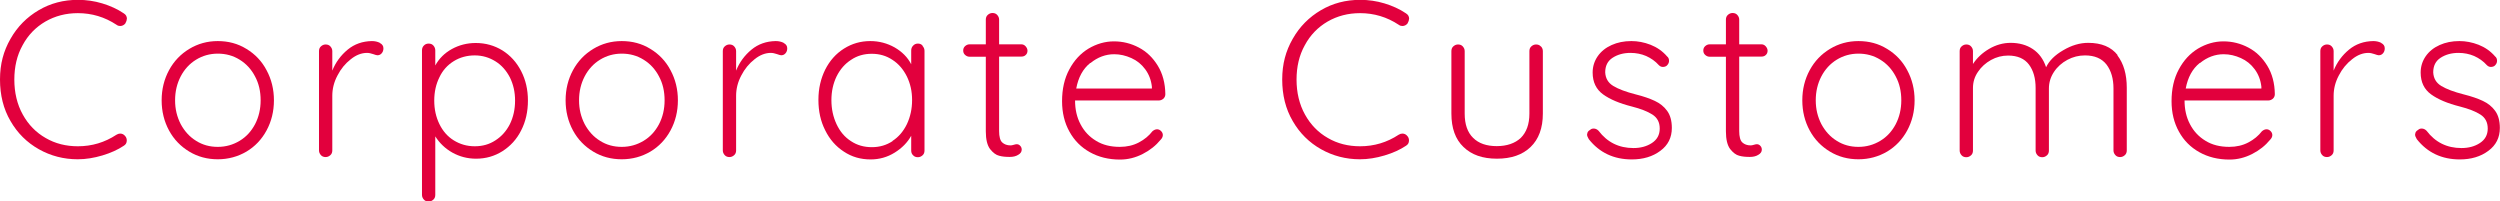
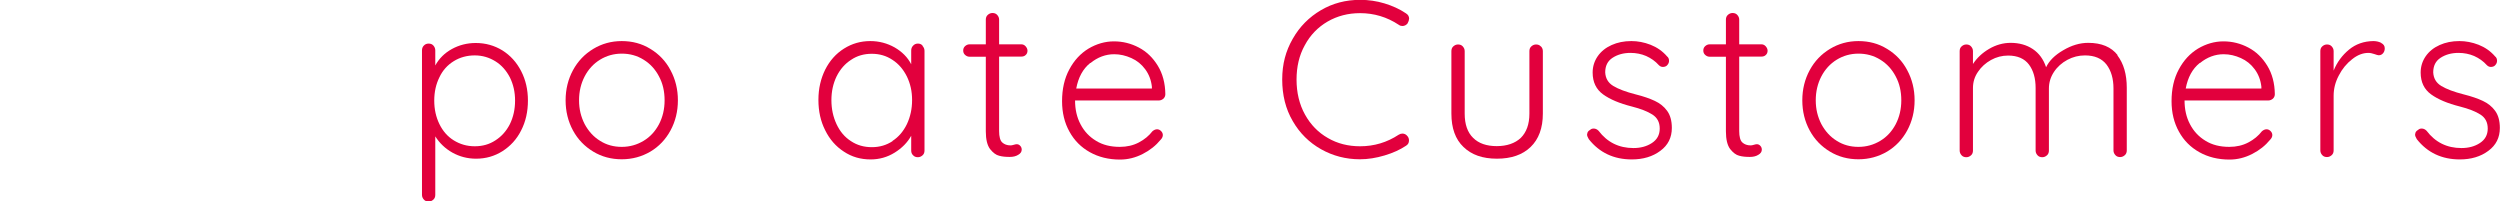
<svg xmlns="http://www.w3.org/2000/svg" id="_レイヤー_2" viewBox="0 0 169.2 13.63">
  <defs>
    <style>.cls-1{fill:#e2003d;}</style>
  </defs>
  <g id="design">
-     <path class="cls-1" d="m8.58,1.29c0,.09-.04.19-.1.3-.09.11-.21.17-.35.17-.08,0-.16-.02-.24-.08-.8-.53-1.68-.79-2.62-.79-.81,0-1.54.19-2.2.57-.65.38-1.17.91-1.54,1.6-.38.68-.56,1.46-.56,2.33s.19,1.68.57,2.36c.38.69.9,1.22,1.55,1.59.65.38,1.38.56,2.18.56.95,0,1.82-.26,2.61-.78.08-.05.17-.08.25-.08.14,0,.26.06.35.18.07.08.1.18.1.29,0,.16-.07.28-.21.36-.39.26-.87.48-1.44.65-.57.17-1.12.26-1.67.26-.95,0-1.83-.23-2.63-.68s-1.45-1.09-1.92-1.91c-.48-.82-.71-1.76-.71-2.81s.24-1.93.71-2.75c.47-.83,1.11-1.47,1.91-1.94s1.68-.7,2.66-.7c.56,0,1.11.08,1.64.24.53.16,1.02.38,1.45.67.15.09.22.21.22.38Z" />
-     <path class="cls-1" d="m18.04,8.83c-.33.61-.79,1.09-1.36,1.43-.58.34-1.23.52-1.94.52s-1.35-.17-1.93-.52-1.04-.82-1.37-1.43c-.33-.61-.5-1.29-.5-2.04s.17-1.43.5-2.04c.33-.61.79-1.09,1.37-1.44.58-.35,1.22-.53,1.93-.53s1.36.17,1.94.53c.58.35,1.04.83,1.36,1.44.33.61.5,1.29.5,2.04s-.17,1.43-.5,2.04Zm-.78-3.66c-.25-.48-.6-.86-1.04-1.13-.45-.28-.94-.41-1.48-.41s-1.03.14-1.47.41c-.44.27-.79.65-1.04,1.13-.25.48-.38,1.02-.38,1.62s.13,1.12.38,1.61c.26.48.6.86,1.04,1.13.44.28.93.41,1.47.41s1.03-.14,1.48-.41c.45-.27.79-.65,1.04-1.12.25-.48.38-1.02.38-1.62s-.12-1.14-.38-1.62Z" />
-     <path class="cls-1" d="m25.71,2.91c.16.08.24.2.24.36,0,.14-.04.25-.12.34s-.17.13-.29.13c-.05,0-.15-.03-.29-.08-.15-.05-.28-.08-.41-.08-.37,0-.74.14-1.1.43-.37.29-.67.65-.9,1.1-.24.45-.35.91-.35,1.37v3.7c0,.13-.04.24-.13.32s-.19.13-.32.13-.24-.04-.32-.13-.13-.19-.13-.32V3.46c0-.13.04-.24.13-.32s.19-.13.32-.13.24.04.32.13.13.19.13.32v1.32c.23-.57.58-1.04,1.04-1.42.46-.38,1.01-.57,1.64-.58.2,0,.38.04.54.12Z" />
    <path class="cls-1" d="m34,3.41c.54.34.96.8,1.27,1.4s.46,1.26.46,2-.15,1.42-.46,2.02c-.3.6-.73,1.06-1.26,1.4-.54.34-1.13.51-1.79.51-.58,0-1.11-.14-1.6-.41-.48-.27-.87-.64-1.16-1.1v3.96c0,.13-.04.24-.13.32s-.19.13-.32.13-.24-.04-.32-.13-.13-.19-.13-.32V3.41c0-.13.04-.24.13-.33s.19-.13.32-.13.24.04.32.13.13.2.13.33v1.02c.26-.47.63-.84,1.12-1.11.49-.27,1.03-.41,1.62-.41.66,0,1.26.17,1.8.5Zm-.47,6.09c.42-.27.74-.63.98-1.1.23-.47.35-1,.35-1.59s-.12-1.1-.35-1.57c-.24-.46-.56-.83-.98-1.09s-.88-.4-1.4-.4-1,.13-1.42.39c-.42.26-.75.62-.97,1.09-.23.46-.35.99-.35,1.58s.12,1.12.35,1.59c.23.47.55.84.97,1.1.42.26.89.4,1.42.4s.99-.13,1.4-.4Z" />
    <path class="cls-1" d="m45.38,8.83c-.33.61-.79,1.09-1.36,1.43-.58.34-1.23.52-1.94.52s-1.35-.17-1.93-.52-1.04-.82-1.37-1.43c-.33-.61-.5-1.29-.5-2.04s.17-1.43.5-2.04c.33-.61.79-1.09,1.37-1.44.58-.35,1.22-.53,1.93-.53s1.36.17,1.94.53c.58.35,1.04.83,1.36,1.44.33.61.5,1.29.5,2.04s-.17,1.43-.5,2.04Zm-.78-3.66c-.25-.48-.6-.86-1.04-1.13-.45-.28-.94-.41-1.48-.41s-1.03.14-1.47.41c-.44.27-.79.65-1.04,1.13-.25.48-.38,1.02-.38,1.62s.13,1.12.38,1.61c.26.48.6.86,1.04,1.13.44.28.93.41,1.47.41s1.03-.14,1.48-.41c.45-.27.79-.65,1.04-1.12.25-.48.38-1.02.38-1.62s-.12-1.14-.38-1.62Z" />
-     <path class="cls-1" d="m53.04,2.91c.16.08.24.2.24.36,0,.14-.04.25-.12.34s-.17.13-.29.13c-.05,0-.15-.03-.29-.08-.15-.05-.28-.08-.41-.08-.37,0-.74.14-1.1.43-.37.29-.67.65-.9,1.1-.24.45-.35.91-.35,1.37v3.7c0,.13-.04.24-.13.32s-.19.13-.32.13-.24-.04-.32-.13-.13-.19-.13-.32V3.46c0-.13.04-.24.13-.32s.19-.13.32-.13.24.04.32.13.13.19.13.32v1.32c.23-.57.58-1.04,1.04-1.42.46-.38,1.01-.57,1.64-.58.2,0,.38.04.54.12Z" />
    <path class="cls-1" d="m62.44,3.11c.08.09.13.2.13.33v6.75c0,.13-.04.24-.13.32s-.19.13-.32.13-.24-.04-.32-.13c-.09-.08-.13-.19-.13-.32v-1c-.25.45-.62.83-1.12,1.14-.5.31-1.04.46-1.63.46-.67,0-1.27-.17-1.81-.53-.54-.35-.96-.83-1.26-1.44-.31-.61-.46-1.29-.46-2.06s.16-1.44.46-2.05c.31-.61.73-1.08,1.27-1.42s1.13-.51,1.78-.51c.6,0,1.15.15,1.65.43.5.29.88.67,1.12,1.14v-.93c0-.13.04-.24.13-.33.08-.09.19-.14.32-.14s.24.04.32.14Zm-2.04,6.43c.42-.27.74-.65.98-1.14.23-.49.35-1.03.35-1.63s-.12-1.11-.35-1.59c-.24-.48-.56-.86-.98-1.13-.42-.28-.88-.41-1.4-.41s-.99.13-1.4.41c-.42.27-.74.64-.98,1.12-.23.48-.35,1.01-.35,1.61s.12,1.14.35,1.63c.23.49.55.87.97,1.14.42.28.89.41,1.42.41s.99-.14,1.4-.41Z" />
    <path class="cls-1" d="m67.62,3.84v5.03c0,.38.07.64.21.77.14.13.33.2.56.2.06,0,.13-.01.22-.04.09-.03.16-.04.21-.04.09,0,.17.04.23.11.07.07.1.16.1.26,0,.14-.08.26-.24.35-.16.1-.35.14-.57.14-.27,0-.51-.02-.72-.08-.21-.05-.41-.2-.61-.45-.19-.25-.29-.65-.29-1.2V3.84h-1.09c-.12,0-.22-.04-.31-.12s-.13-.18-.13-.3.04-.22.13-.3.19-.12.31-.12h1.09v-1.67c0-.13.04-.24.13-.32s.19-.13.32-.13.24.04.32.13.13.19.13.32v1.67h1.5c.11,0,.21.04.29.13s.13.19.13.3c0,.12-.04.22-.12.29-.08.08-.18.11-.3.11h-1.5Z" />
    <path class="cls-1" d="m78.75,6.67c-.09.08-.2.13-.32.13h-5.67c0,.6.12,1.14.37,1.61.25.48.6.85,1.05,1.12.45.28.99.41,1.61.41.48,0,.91-.1,1.29-.3.38-.2.68-.45.92-.76.11-.09.21-.13.31-.13s.19.04.27.12.12.17.12.27c0,.11-.05.22-.15.32-.32.39-.72.71-1.21.96-.49.25-1,.38-1.54.38-.77,0-1.45-.17-2.04-.5s-1.05-.79-1.38-1.39c-.33-.59-.5-1.28-.5-2.06,0-.82.16-1.54.49-2.15.33-.62.76-1.08,1.3-1.41.54-.32,1.12-.49,1.72-.49s1.16.14,1.69.42c.53.28.95.69,1.28,1.23s.5,1.18.51,1.92c0,.12-.04.22-.13.31Zm-4.96-2.41c-.5.4-.81.98-.95,1.73h5.12v-.12c-.05-.45-.2-.84-.45-1.18s-.56-.59-.94-.76-.76-.26-1.16-.26c-.58,0-1.12.2-1.61.6Z" />
    <path class="cls-1" d="m95.36,1.29c0,.09-.04.19-.1.3-.09.11-.21.17-.35.17-.08,0-.16-.02-.24-.08-.8-.53-1.68-.79-2.62-.79-.81,0-1.54.19-2.2.57-.65.38-1.17.91-1.54,1.6-.38.68-.56,1.46-.56,2.33s.19,1.68.57,2.36c.38.69.9,1.22,1.55,1.59.65.38,1.38.56,2.18.56.95,0,1.82-.26,2.61-.78.08-.05.17-.08.25-.08.14,0,.26.06.35.18.07.08.1.18.1.29,0,.16-.07.28-.21.36-.39.26-.87.48-1.44.65-.57.17-1.12.26-1.67.26-.95,0-1.83-.23-2.63-.68s-1.45-1.09-1.92-1.91c-.48-.82-.71-1.76-.71-2.81s.24-1.93.71-2.75c.47-.83,1.11-1.47,1.91-1.94s1.68-.7,2.66-.7c.56,0,1.11.08,1.64.24.53.16,1.02.38,1.45.67.15.09.22.21.22.38Z" />
    <path class="cls-1" d="m104.29,3.14c.08.08.13.19.13.32v4.23c0,.98-.28,1.73-.83,2.26-.55.53-1.31.79-2.28.79s-1.71-.26-2.26-.79c-.55-.52-.82-1.28-.82-2.26V3.46c0-.13.04-.24.13-.32s.19-.13.32-.13.24.04.32.13.13.19.13.32v4.23c0,.72.19,1.27.57,1.64.38.38.92.56,1.6.56s1.24-.19,1.63-.56c.38-.38.58-.92.58-1.64V3.46c0-.13.04-.24.13-.32s.19-.13.32-.13.24.04.32.13Z" />
    <path class="cls-1" d="m107.42,9.09c0-.13.07-.23.2-.3.06-.06.14-.09.24-.09.12,0,.23.05.33.15.59.78,1.38,1.17,2.36,1.17.48,0,.9-.11,1.25-.34.35-.23.53-.55.53-.98s-.17-.74-.5-.95-.79-.39-1.38-.54c-.83-.21-1.48-.48-1.95-.82s-.71-.83-.71-1.48c0-.41.12-.78.34-1.1.23-.33.54-.58.94-.76.4-.18.84-.27,1.34-.27.43,0,.86.08,1.3.25.43.17.81.43,1.12.79.09.07.13.17.13.3,0,.12-.05.22-.15.32-.07.06-.16.09-.27.09-.1,0-.19-.04-.27-.12-.24-.27-.53-.47-.86-.62-.33-.14-.68-.21-1.06-.21-.47,0-.87.11-1.21.33s-.5.55-.5.99c.02.4.2.71.55.92.35.21.85.4,1.52.57.52.13.95.28,1.29.44s.62.38.83.67c.21.29.32.67.32,1.16,0,.65-.26,1.17-.78,1.55-.52.39-1.17.58-1.93.58-1.22,0-2.19-.46-2.91-1.37-.08-.13-.12-.24-.12-.33Z" />
    <path class="cls-1" d="m117.71,3.84v5.03c0,.38.07.64.21.77.14.13.33.2.56.2.06,0,.13-.01.22-.04.09-.03.16-.04.21-.04.09,0,.17.04.23.11.07.07.1.16.1.26,0,.14-.08.26-.24.35-.16.1-.35.14-.57.14-.27,0-.51-.02-.72-.08-.21-.05-.41-.2-.61-.45-.19-.25-.29-.65-.29-1.2V3.84h-1.09c-.12,0-.22-.04-.31-.12s-.13-.18-.13-.3.04-.22.13-.3.19-.12.31-.12h1.09v-1.67c0-.13.04-.24.13-.32s.19-.13.32-.13.24.04.32.13.13.19.13.32v1.67h1.5c.11,0,.21.04.29.13s.13.19.13.3c0,.12-.04.22-.12.29-.08.08-.18.11-.3.11h-1.5Z" />
    <path class="cls-1" d="m129.08,8.83c-.33.61-.79,1.09-1.36,1.43-.58.34-1.23.52-1.94.52s-1.35-.17-1.93-.52-1.04-.82-1.37-1.43c-.33-.61-.5-1.29-.5-2.04s.17-1.43.5-2.04c.33-.61.79-1.09,1.37-1.44.58-.35,1.22-.53,1.93-.53s1.36.17,1.94.53c.58.35,1.04.83,1.36,1.44.33.61.5,1.29.5,2.04s-.17,1.43-.5,2.04Zm-.78-3.66c-.25-.48-.6-.86-1.04-1.13-.45-.28-.94-.41-1.48-.41s-1.03.14-1.47.41c-.44.27-.79.65-1.04,1.13-.25.48-.38,1.02-.38,1.62s.13,1.12.38,1.61c.26.48.6.86,1.04,1.13.44.28.93.41,1.47.41s1.03-.14,1.48-.41c.45-.27.79-.65,1.04-1.12.25-.48.38-1.02.38-1.62s-.12-1.14-.38-1.62Z" />
    <path class="cls-1" d="m143.3,3.74c.43.56.64,1.29.64,2.2v4.24c0,.13-.04.24-.13.32s-.19.13-.32.13-.24-.04-.32-.13-.13-.19-.13-.32v-4.2c0-.66-.16-1.2-.47-1.61-.32-.41-.8-.62-1.46-.62-.42,0-.82.1-1.19.3s-.68.47-.91.82c-.23.35-.34.72-.34,1.12v4.2c0,.13-.04.24-.13.32s-.19.13-.32.13-.24-.04-.32-.13-.13-.19-.13-.32v-4.24c0-.65-.15-1.18-.45-1.58s-.77-.61-1.41-.61c-.41,0-.8.1-1.16.3s-.66.47-.88.8c-.23.33-.34.7-.34,1.09v4.24c0,.13-.04.24-.13.32s-.19.13-.32.13-.24-.04-.32-.13-.13-.19-.13-.32V3.46c0-.13.04-.24.13-.32s.19-.13.32-.13.24.04.32.13.13.19.13.32v.87c.27-.41.63-.75,1.09-1.02.46-.27.95-.41,1.46-.41.58,0,1.08.14,1.5.42s.72.69.9,1.23c.21-.44.59-.82,1.16-1.15.56-.33,1.12-.5,1.69-.5.9,0,1.56.28,1.99.83Z" />
    <path class="cls-1" d="m153.84,6.67c-.09.08-.2.13-.32.13h-5.67c0,.6.12,1.14.37,1.61.25.48.6.85,1.05,1.12.45.28.99.41,1.61.41.48,0,.91-.1,1.29-.3.38-.2.68-.45.92-.76.11-.09.21-.13.31-.13s.19.04.27.12.12.17.12.27c0,.11-.05.22-.15.32-.32.39-.72.71-1.21.96-.49.25-1,.38-1.54.38-.77,0-1.45-.17-2.04-.5s-1.05-.79-1.38-1.39c-.33-.59-.5-1.28-.5-2.06,0-.82.16-1.54.49-2.15.33-.62.76-1.08,1.3-1.41.54-.32,1.12-.49,1.72-.49s1.16.14,1.69.42c.53.28.95.69,1.28,1.23s.5,1.18.51,1.92c0,.12-.04.22-.13.31Zm-4.96-2.41c-.5.4-.81.98-.95,1.73h5.12v-.12c-.05-.45-.2-.84-.45-1.18s-.56-.59-.94-.76-.76-.26-1.16-.26c-.58,0-1.12.2-1.61.6Z" />
    <path class="cls-1" d="m161.16,2.91c.16.08.24.2.24.36,0,.14-.04.25-.12.34s-.17.13-.29.13c-.05,0-.15-.03-.29-.08-.15-.05-.28-.08-.41-.08-.37,0-.74.14-1.1.43-.37.29-.67.65-.9,1.1-.24.45-.35.91-.35,1.37v3.7c0,.13-.04.24-.13.32s-.19.13-.32.13-.24-.04-.32-.13-.13-.19-.13-.32V3.46c0-.13.04-.24.13-.32s.19-.13.32-.13.24.04.32.13.13.19.13.32v1.32c.23-.57.58-1.04,1.04-1.42.46-.38,1.01-.57,1.64-.58.2,0,.38.04.54.12Z" />
    <path class="cls-1" d="m163.46,9.09c0-.13.07-.23.2-.3.06-.06.14-.09.24-.09.12,0,.23.05.33.15.59.78,1.38,1.17,2.36,1.17.48,0,.9-.11,1.25-.34.35-.23.53-.55.53-.98s-.17-.74-.5-.95-.79-.39-1.38-.54c-.83-.21-1.48-.48-1.95-.82s-.71-.83-.71-1.48c0-.41.12-.78.34-1.1.23-.33.54-.58.94-.76.4-.18.84-.27,1.34-.27.43,0,.86.08,1.3.25.43.17.81.43,1.12.79.09.07.13.17.13.3,0,.12-.05.22-.15.32-.07.06-.16.09-.27.09-.1,0-.19-.04-.27-.12-.24-.27-.53-.47-.86-.62-.33-.14-.68-.21-1.06-.21-.47,0-.87.11-1.21.33s-.5.55-.5.99c.02.4.2.71.55.92.35.21.85.4,1.52.57.52.13.95.28,1.29.44s.62.38.83.67c.21.29.32.67.32,1.16,0,.65-.26,1.17-.78,1.55-.52.39-1.17.58-1.93.58-1.22,0-2.19-.46-2.91-1.37-.08-.13-.12-.24-.12-.33Z" />
  </g>
</svg>